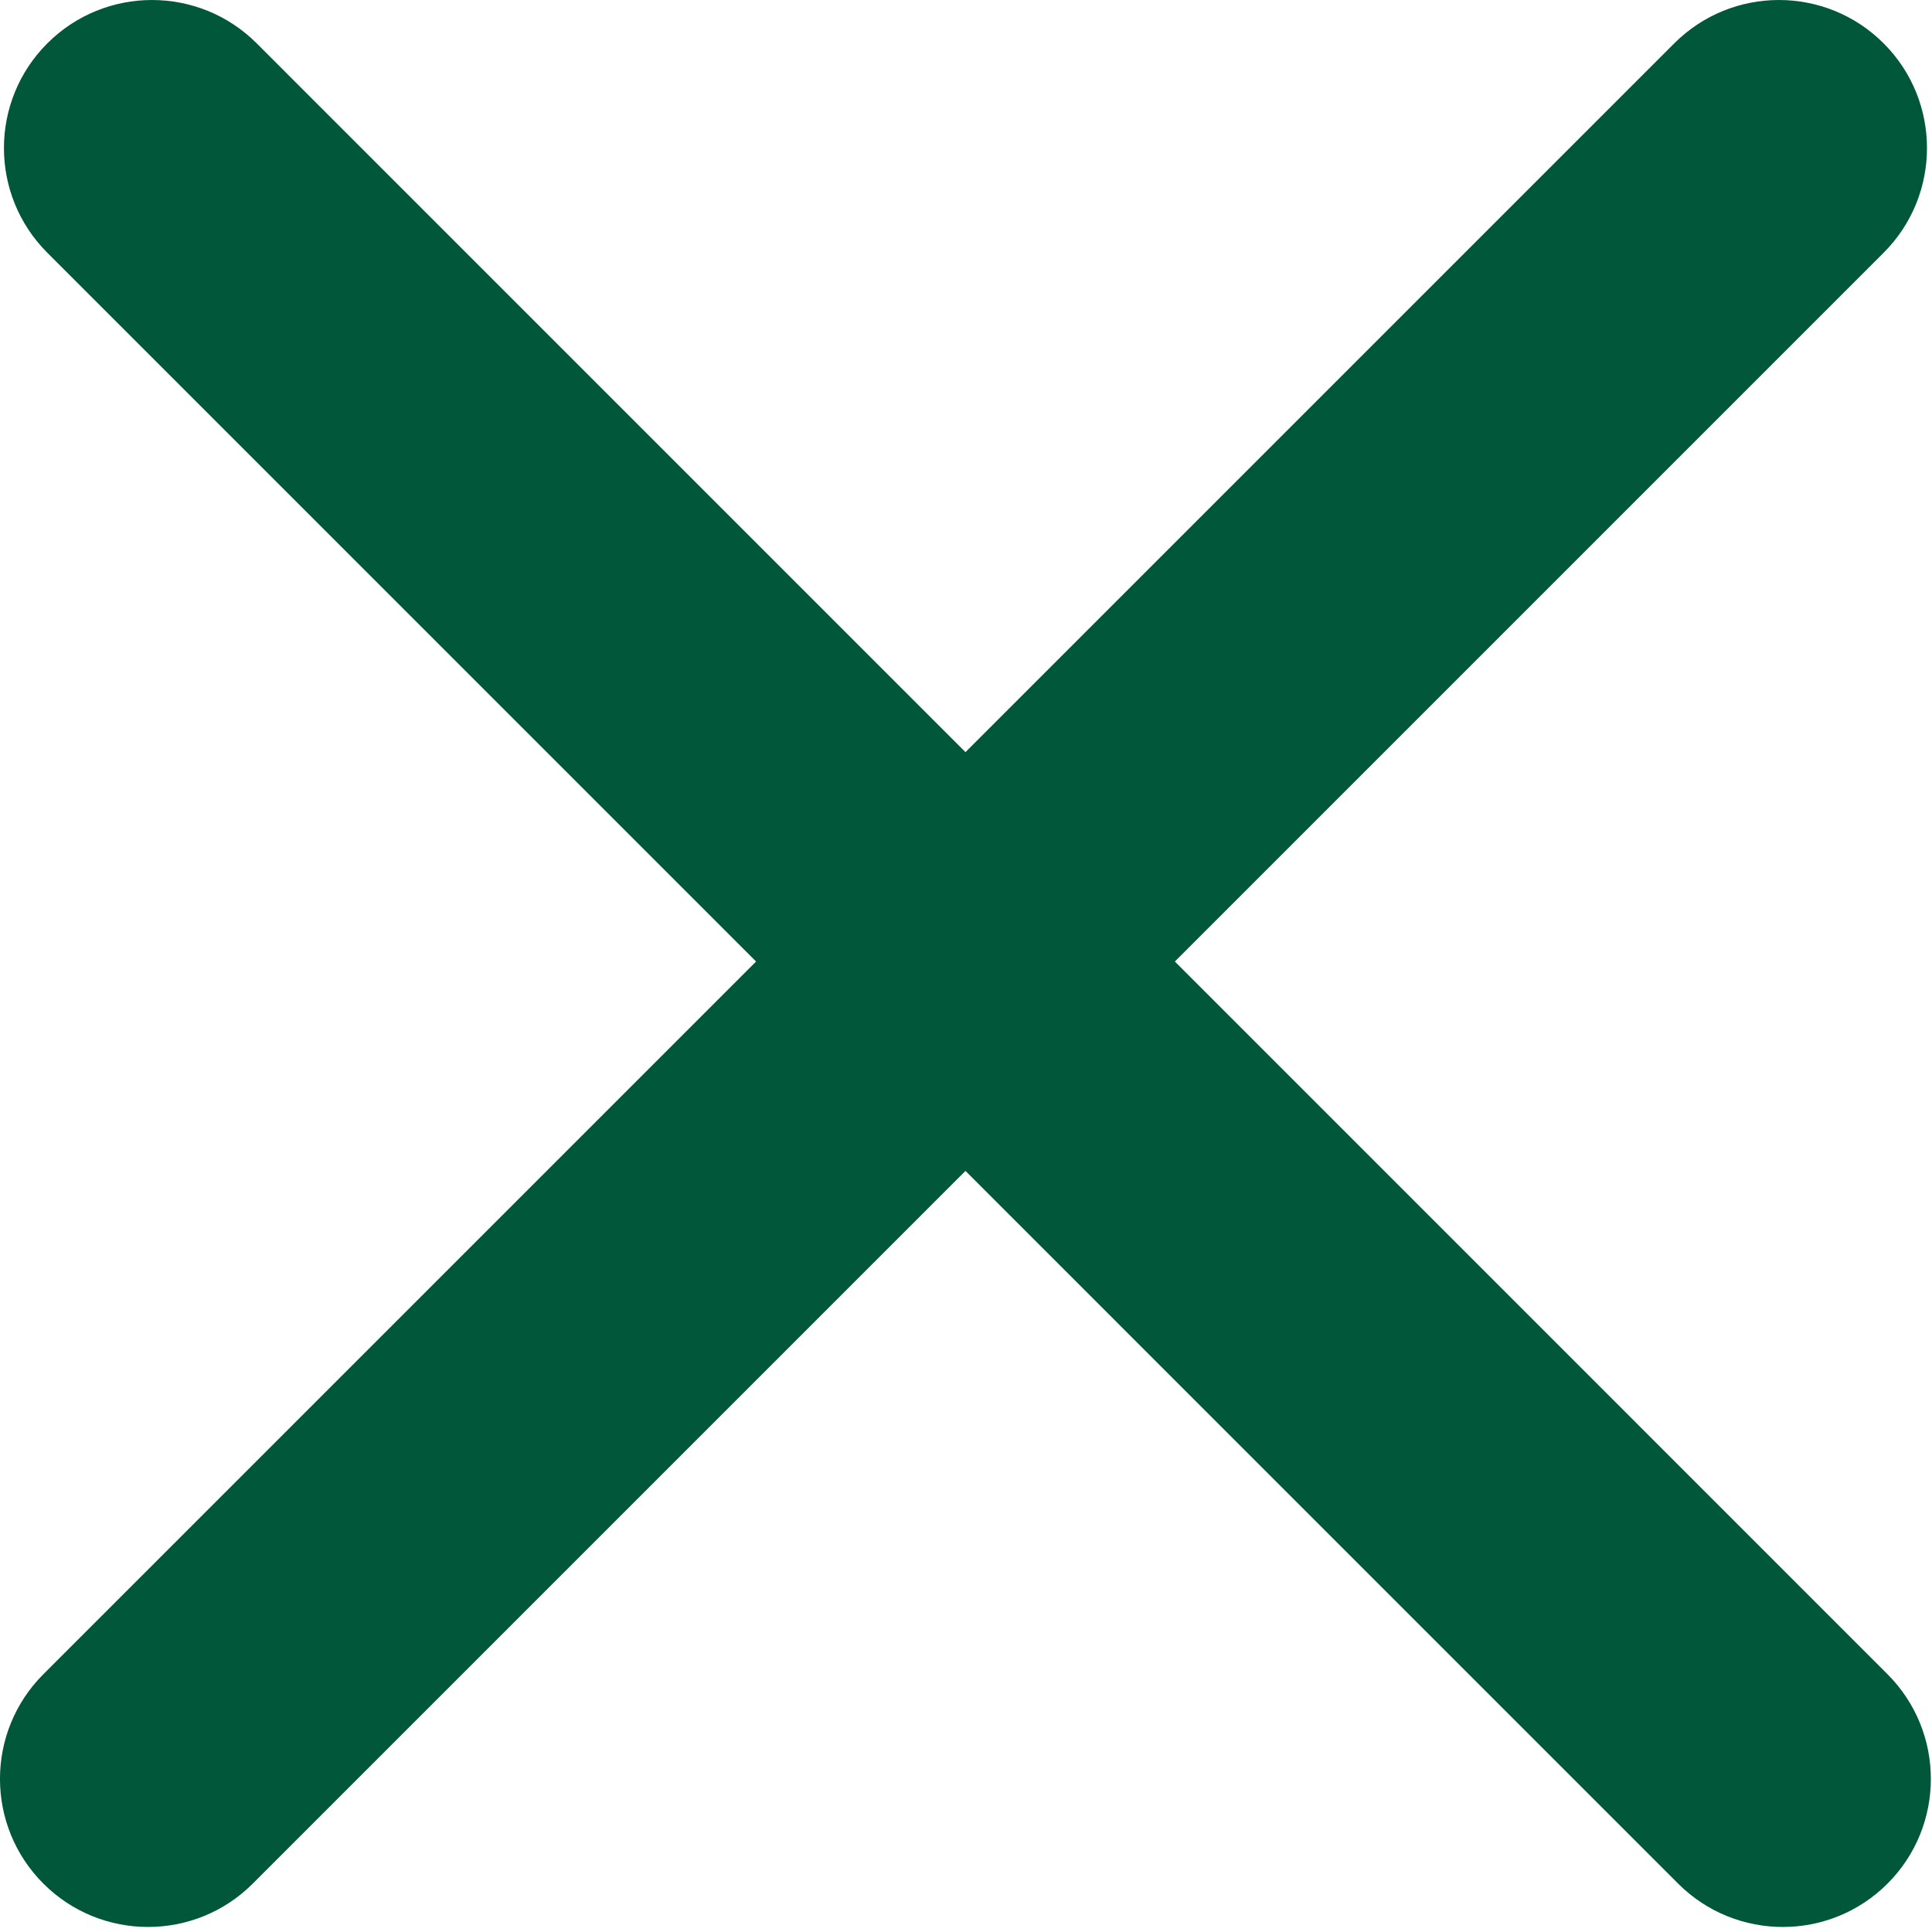
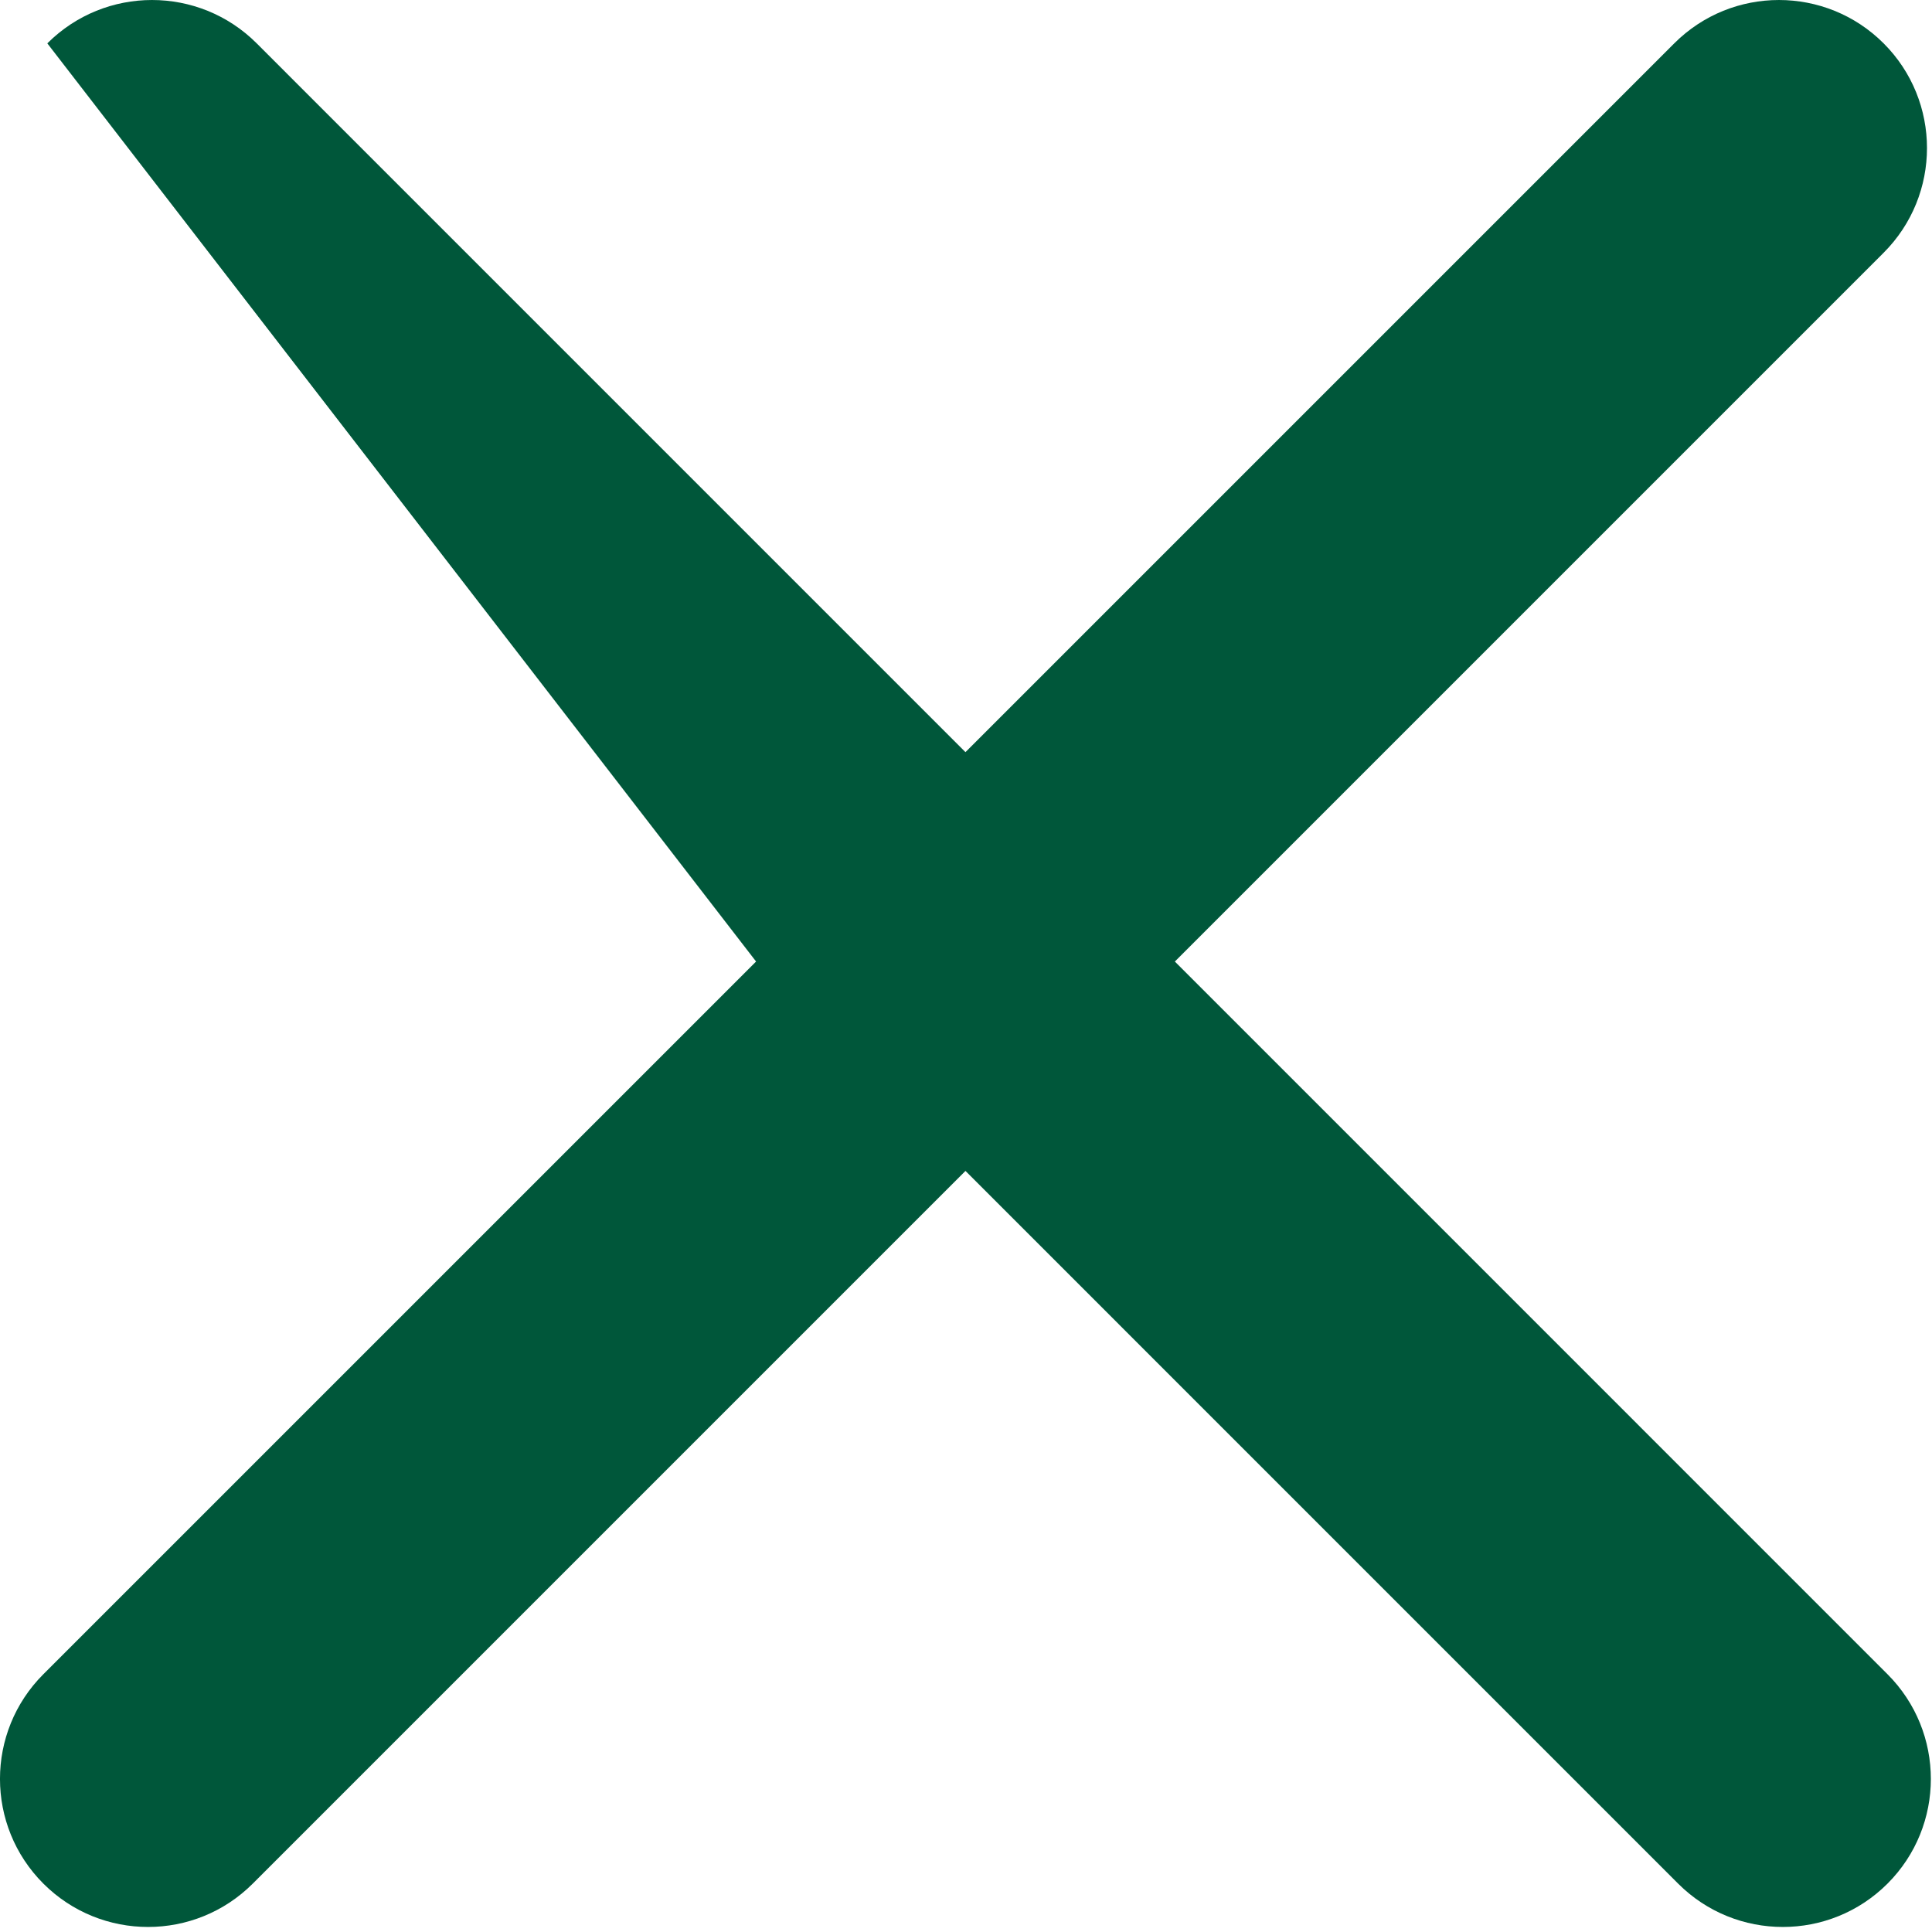
<svg xmlns="http://www.w3.org/2000/svg" width="61" height="61" viewBox="0 0 61 61" fill="none">
-   <path id="Vector" d="M59.595 52.861L37.094 30.359L59.473 7.98C61.298 6.154 61.298 3.194 59.473 1.369C57.647 -0.456 54.688 -0.456 52.862 1.369L30.483 23.748L8.105 1.369C6.279 -0.456 3.32 -0.456 1.494 1.369C-0.332 3.195 -0.332 6.155 1.494 7.98L23.872 30.359L1.369 52.861C-0.457 54.687 -0.457 57.646 1.369 59.472C2.282 60.385 3.478 60.841 4.675 60.841C5.872 60.841 7.068 60.385 7.981 59.472L30.483 36.97L52.984 59.472C53.897 60.385 55.093 60.841 56.29 60.841C57.487 60.841 58.683 60.385 59.596 59.472C61.42 57.647 61.42 54.687 59.595 52.861Z" fill="#00573A" />
+   <path id="Vector" d="M59.595 52.861L37.094 30.359L59.473 7.98C61.298 6.154 61.298 3.194 59.473 1.369C57.647 -0.456 54.688 -0.456 52.862 1.369L30.483 23.748L8.105 1.369C6.279 -0.456 3.32 -0.456 1.494 1.369L23.872 30.359L1.369 52.861C-0.457 54.687 -0.457 57.646 1.369 59.472C2.282 60.385 3.478 60.841 4.675 60.841C5.872 60.841 7.068 60.385 7.981 59.472L30.483 36.97L52.984 59.472C53.897 60.385 55.093 60.841 56.29 60.841C57.487 60.841 58.683 60.385 59.596 59.472C61.42 57.647 61.42 54.687 59.595 52.861Z" fill="#00573A" />
</svg>